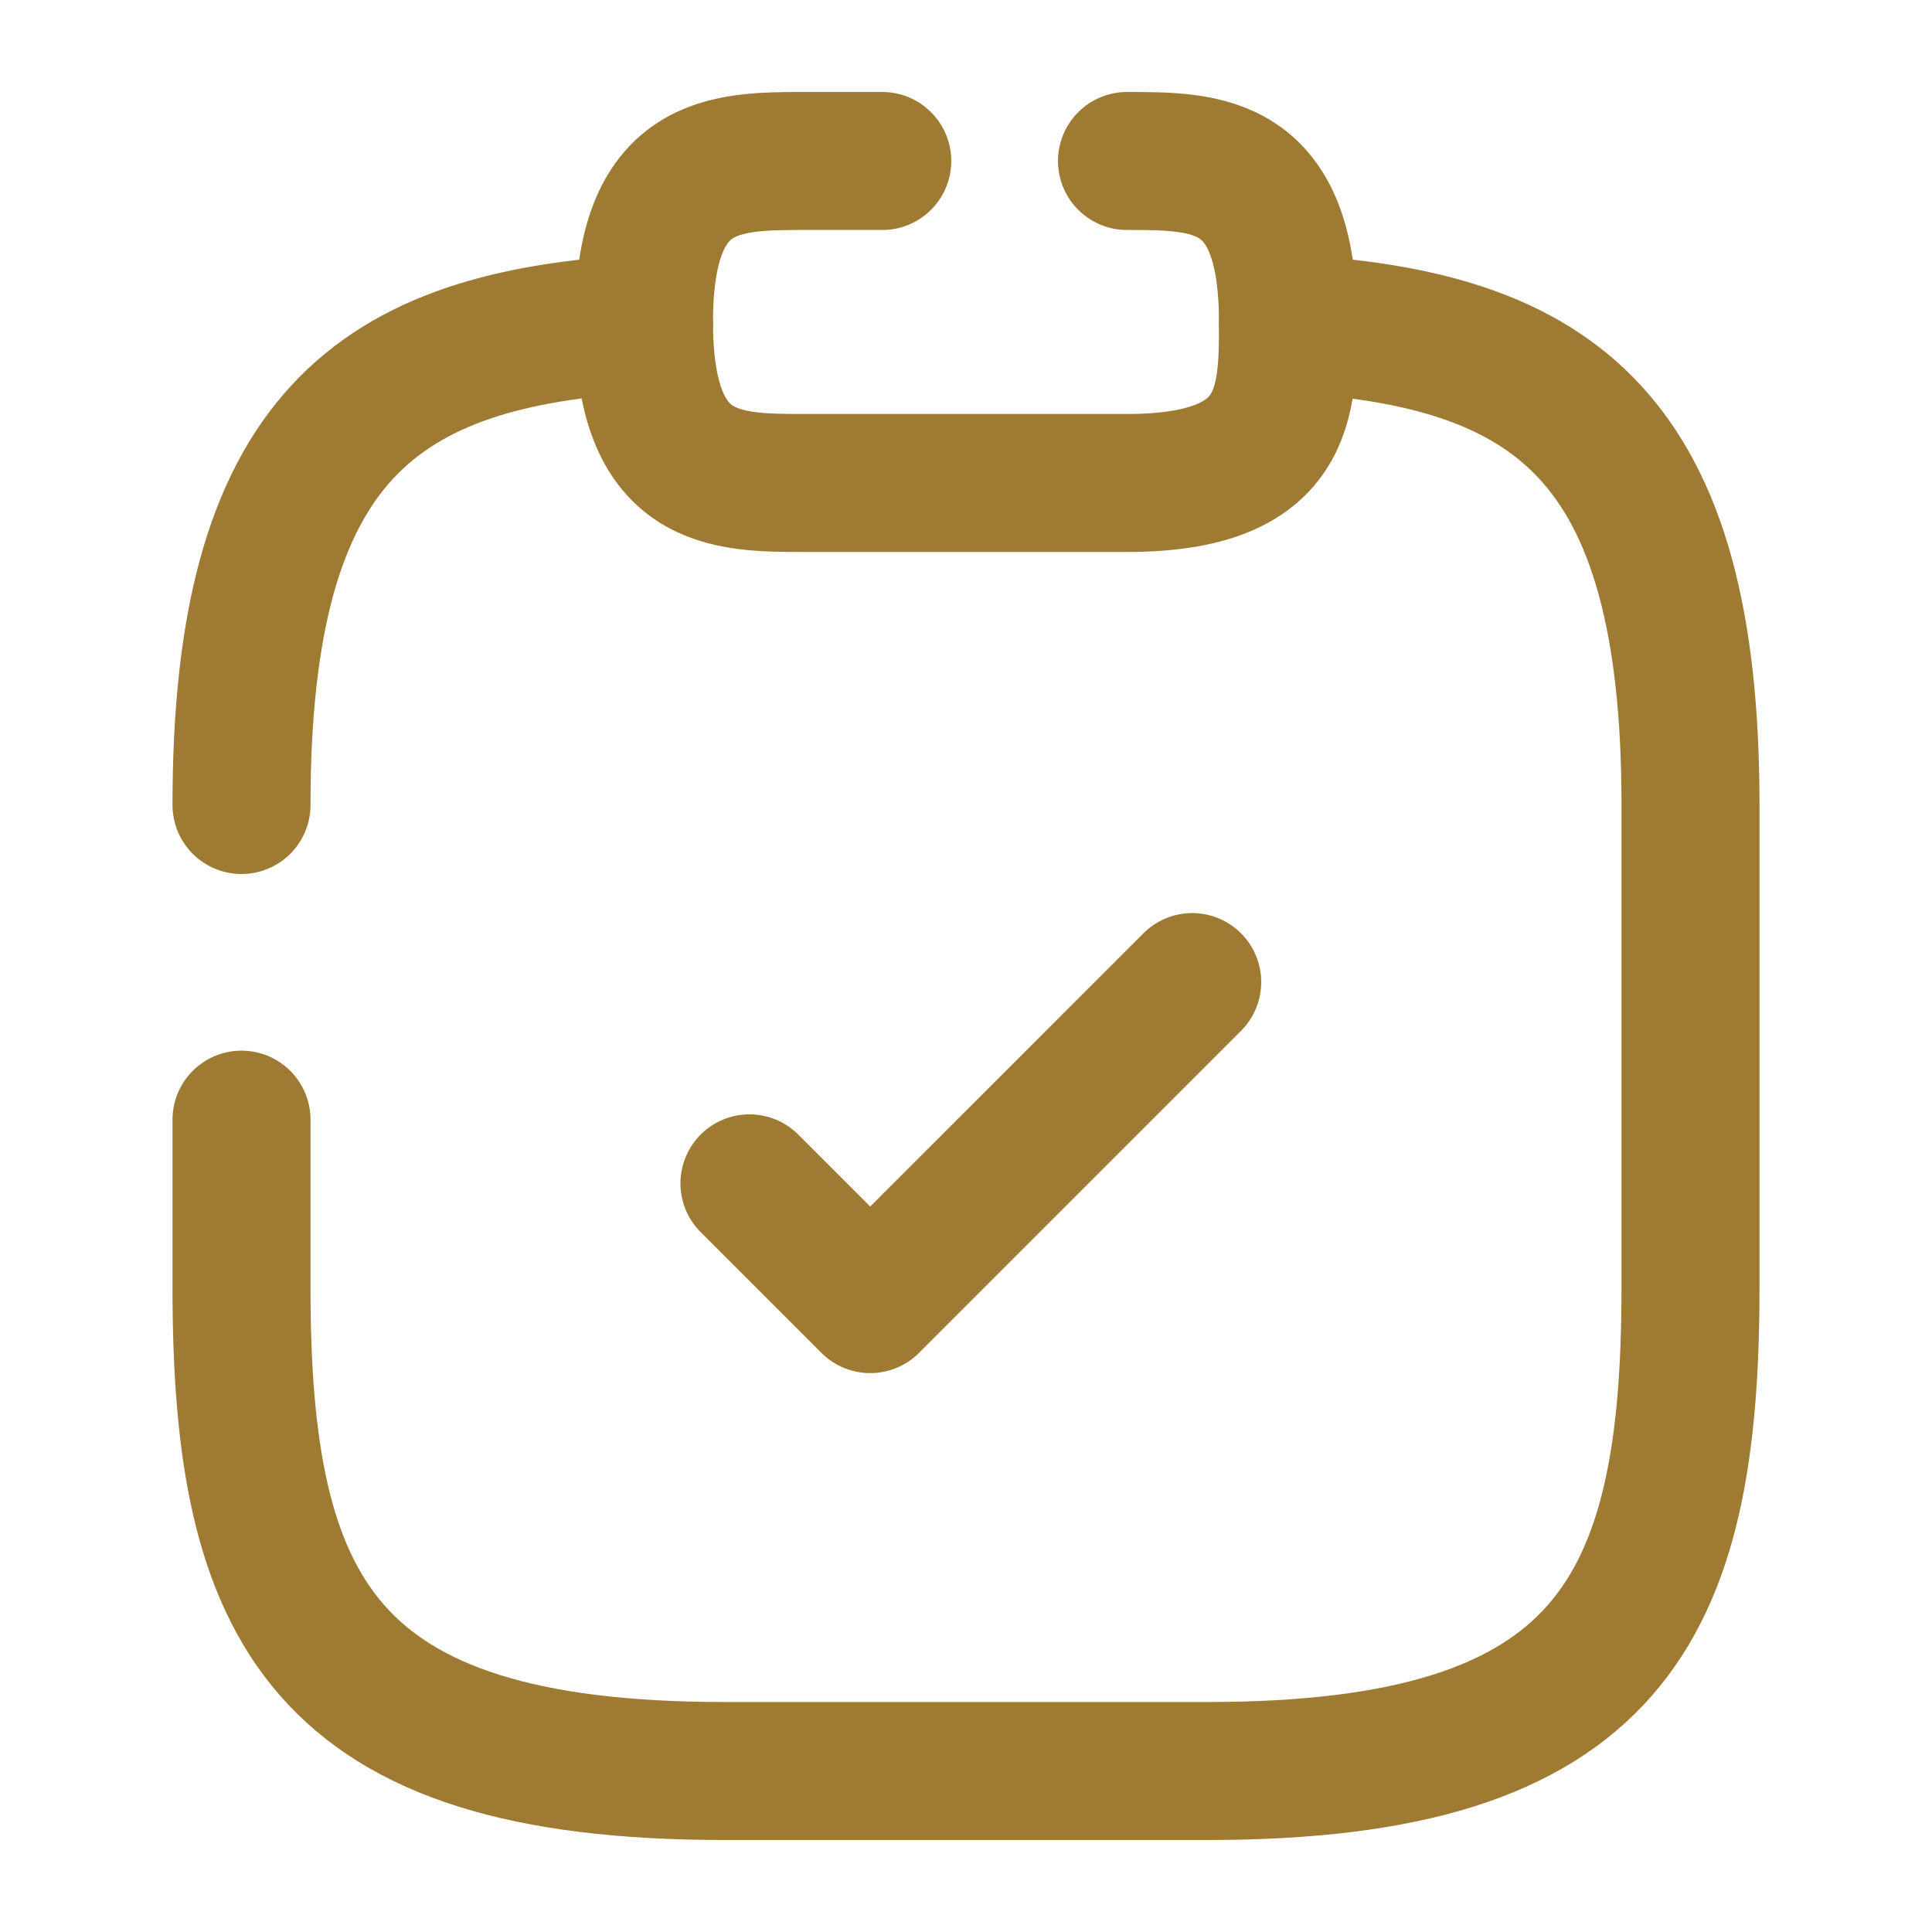
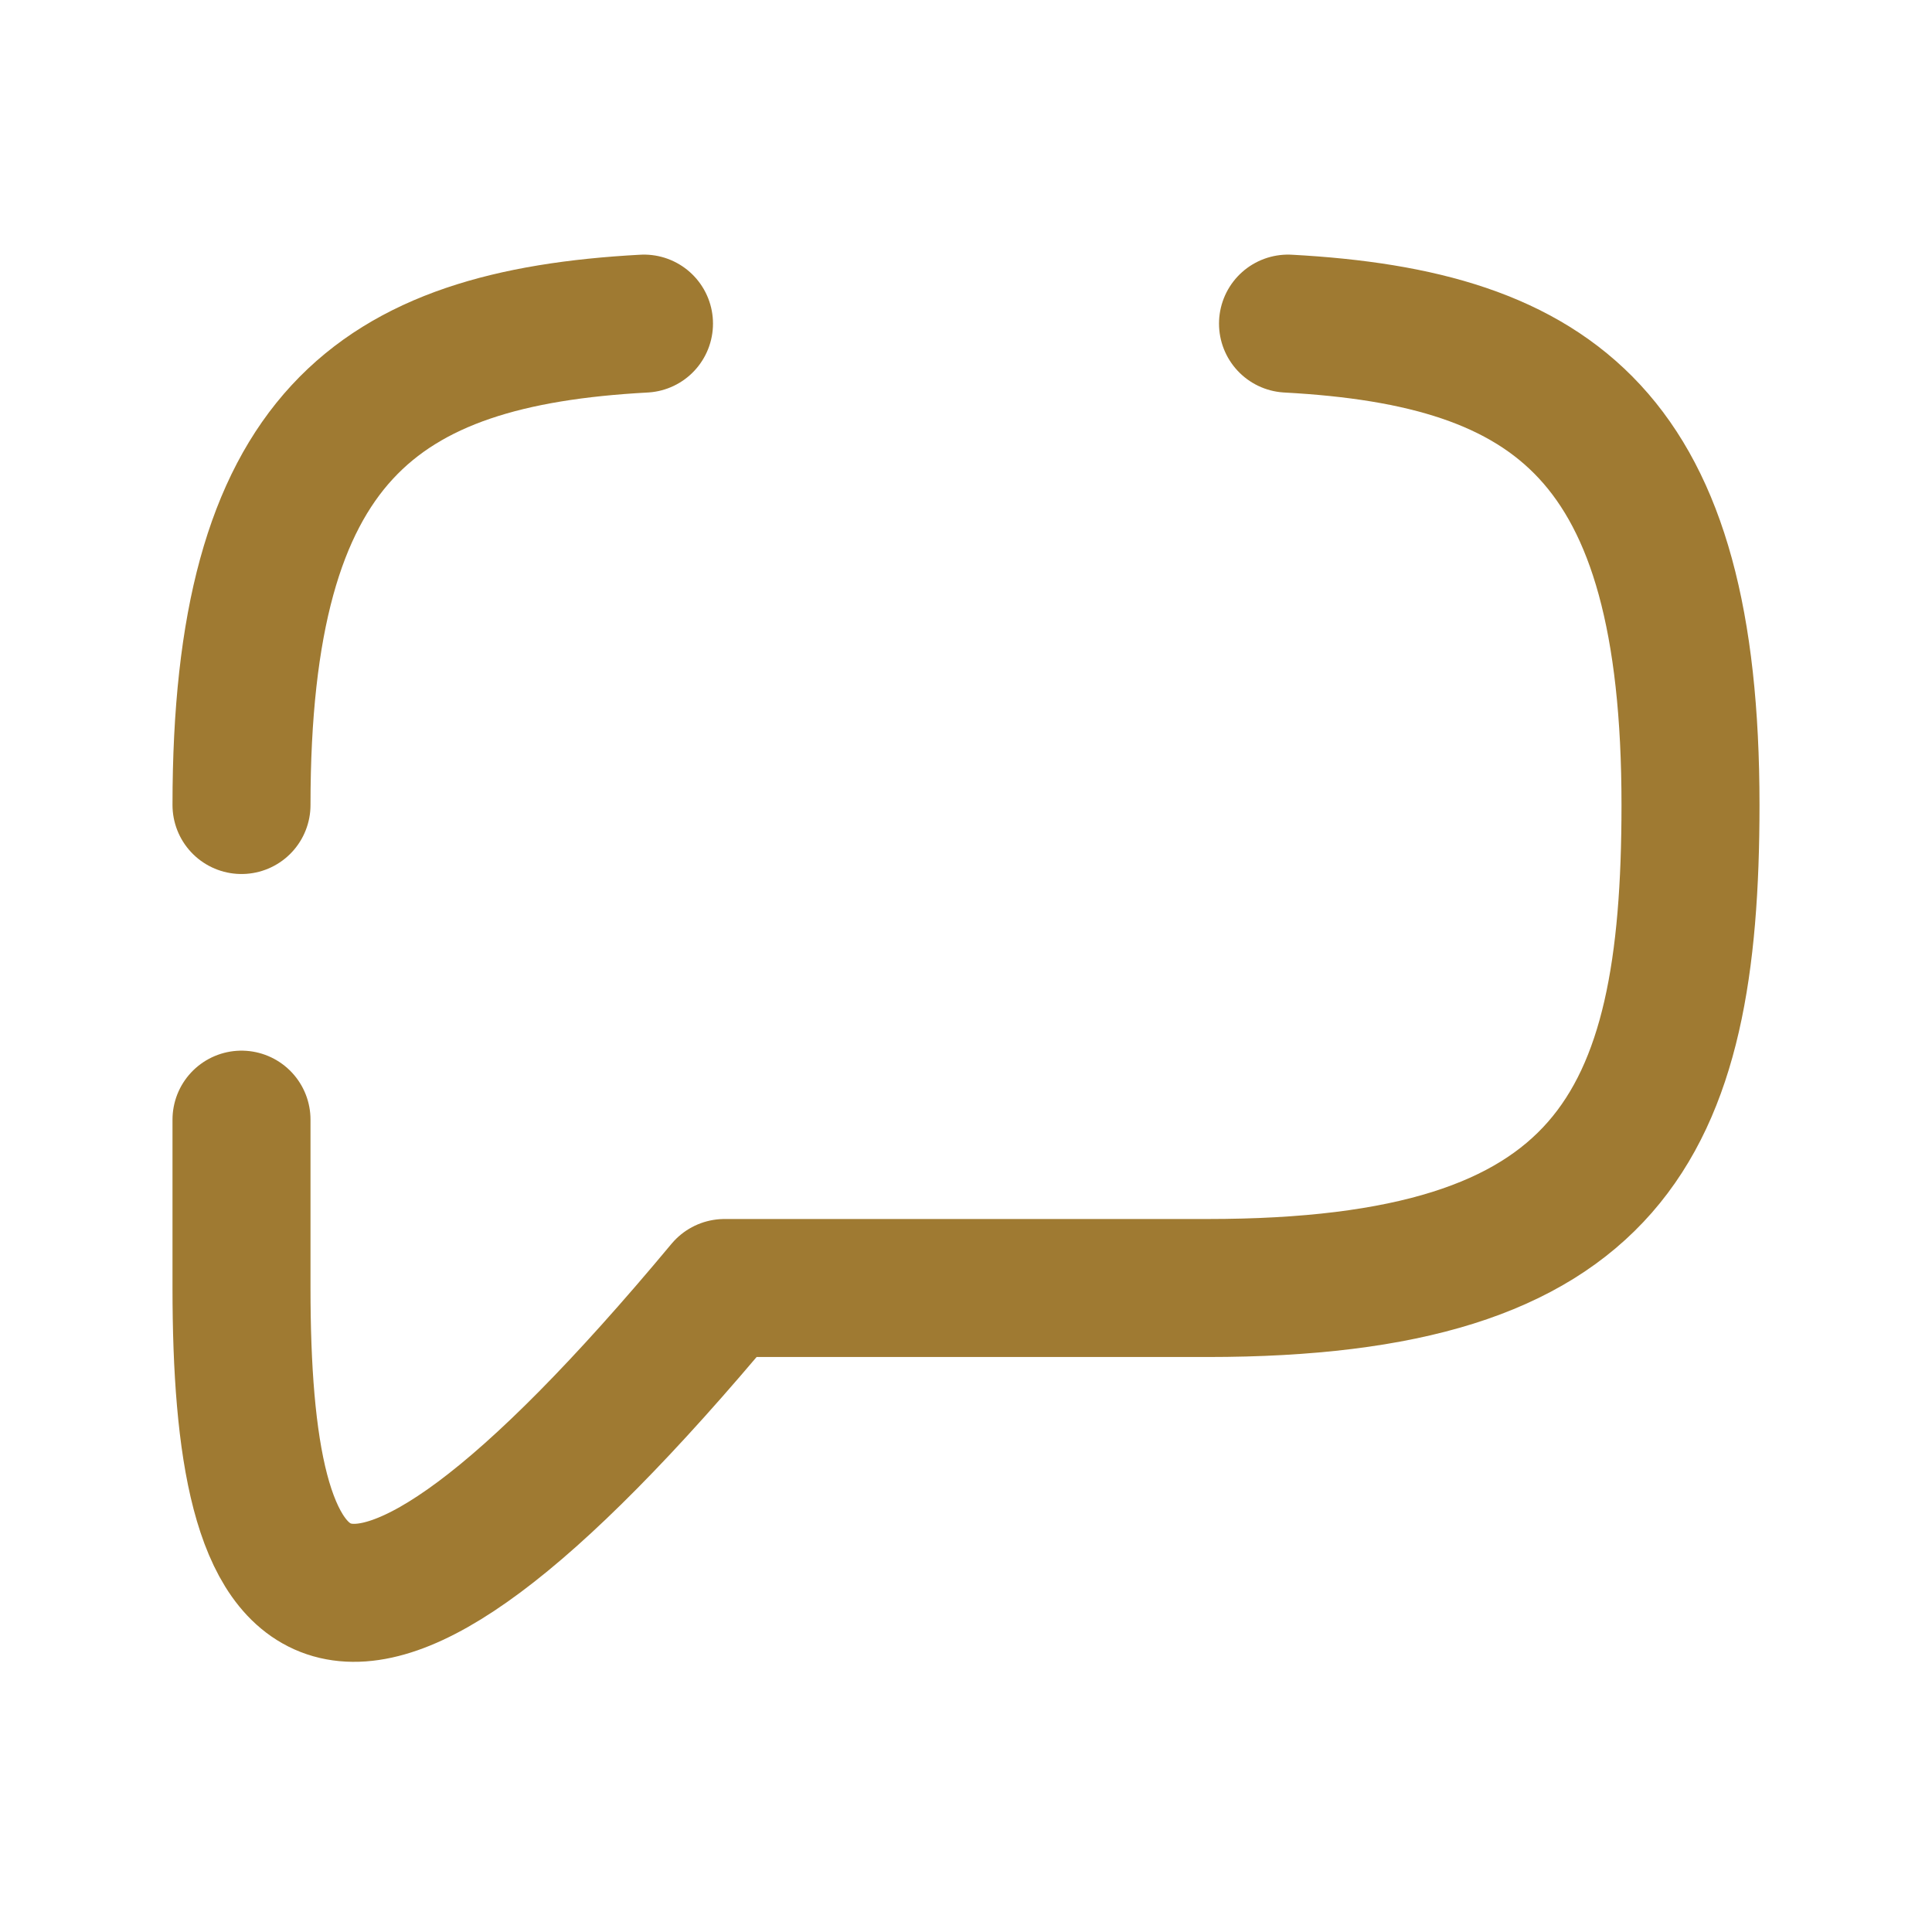
<svg xmlns="http://www.w3.org/2000/svg" id="vuesax_broken_clipboard-tick" data-name="vuesax/broken/clipboard-tick" width="70" height="70" viewBox="0 0 70 70">
  <g id="clipboard-tick">
-     <path id="Vector" d="M0,7.292l4.375,4.375L16.042,0" transform="translate(27.154 35.583)" fill="none" stroke="#9f7a32" stroke-linecap="round" stroke-linejoin="round" stroke-width="5" />
-     <path id="Vector-2" data-name="Vector" d="M8.633,0h-2.8C2.917,0,0,0,0,5.833s2.917,5.833,5.833,5.833H17.5c5.833,0,5.833-2.917,5.833-5.833C23.333,0,20.417,0,17.5,0" transform="translate(23.333 5.833)" fill="none" stroke="#9f7a32" stroke-linecap="round" stroke-linejoin="round" stroke-width="5" />
    <path id="Vector-3" data-name="Vector" d="M0,17.442C0,4.142,4.871.525,14.583,0" transform="translate(8.75 11.725)" fill="none" stroke="#9f7a32" stroke-linecap="round" stroke-linejoin="round" stroke-width="5" />
-     <path id="Vector-4" data-name="Vector" d="M37.917,0C47.629.525,52.5,4.112,52.5,17.442v17.5c0,11.667-2.917,17.5-17.5,17.5H17.5C2.917,52.442,0,46.608,0,34.942v-6.1" transform="translate(8.75 11.725)" fill="none" stroke="#9f7a32" stroke-linecap="round" stroke-linejoin="round" stroke-width="5" />
+     <path id="Vector-4" data-name="Vector" d="M37.917,0C47.629.525,52.5,4.112,52.5,17.442c0,11.667-2.917,17.5-17.5,17.5H17.5C2.917,52.442,0,46.608,0,34.942v-6.1" transform="translate(8.75 11.725)" fill="none" stroke="#9f7a32" stroke-linecap="round" stroke-linejoin="round" stroke-width="5" />
    <path id="Vector-5" data-name="Vector" d="M0,0H70V70H0Z" fill="none" opacity="0" />
  </g>
</svg>